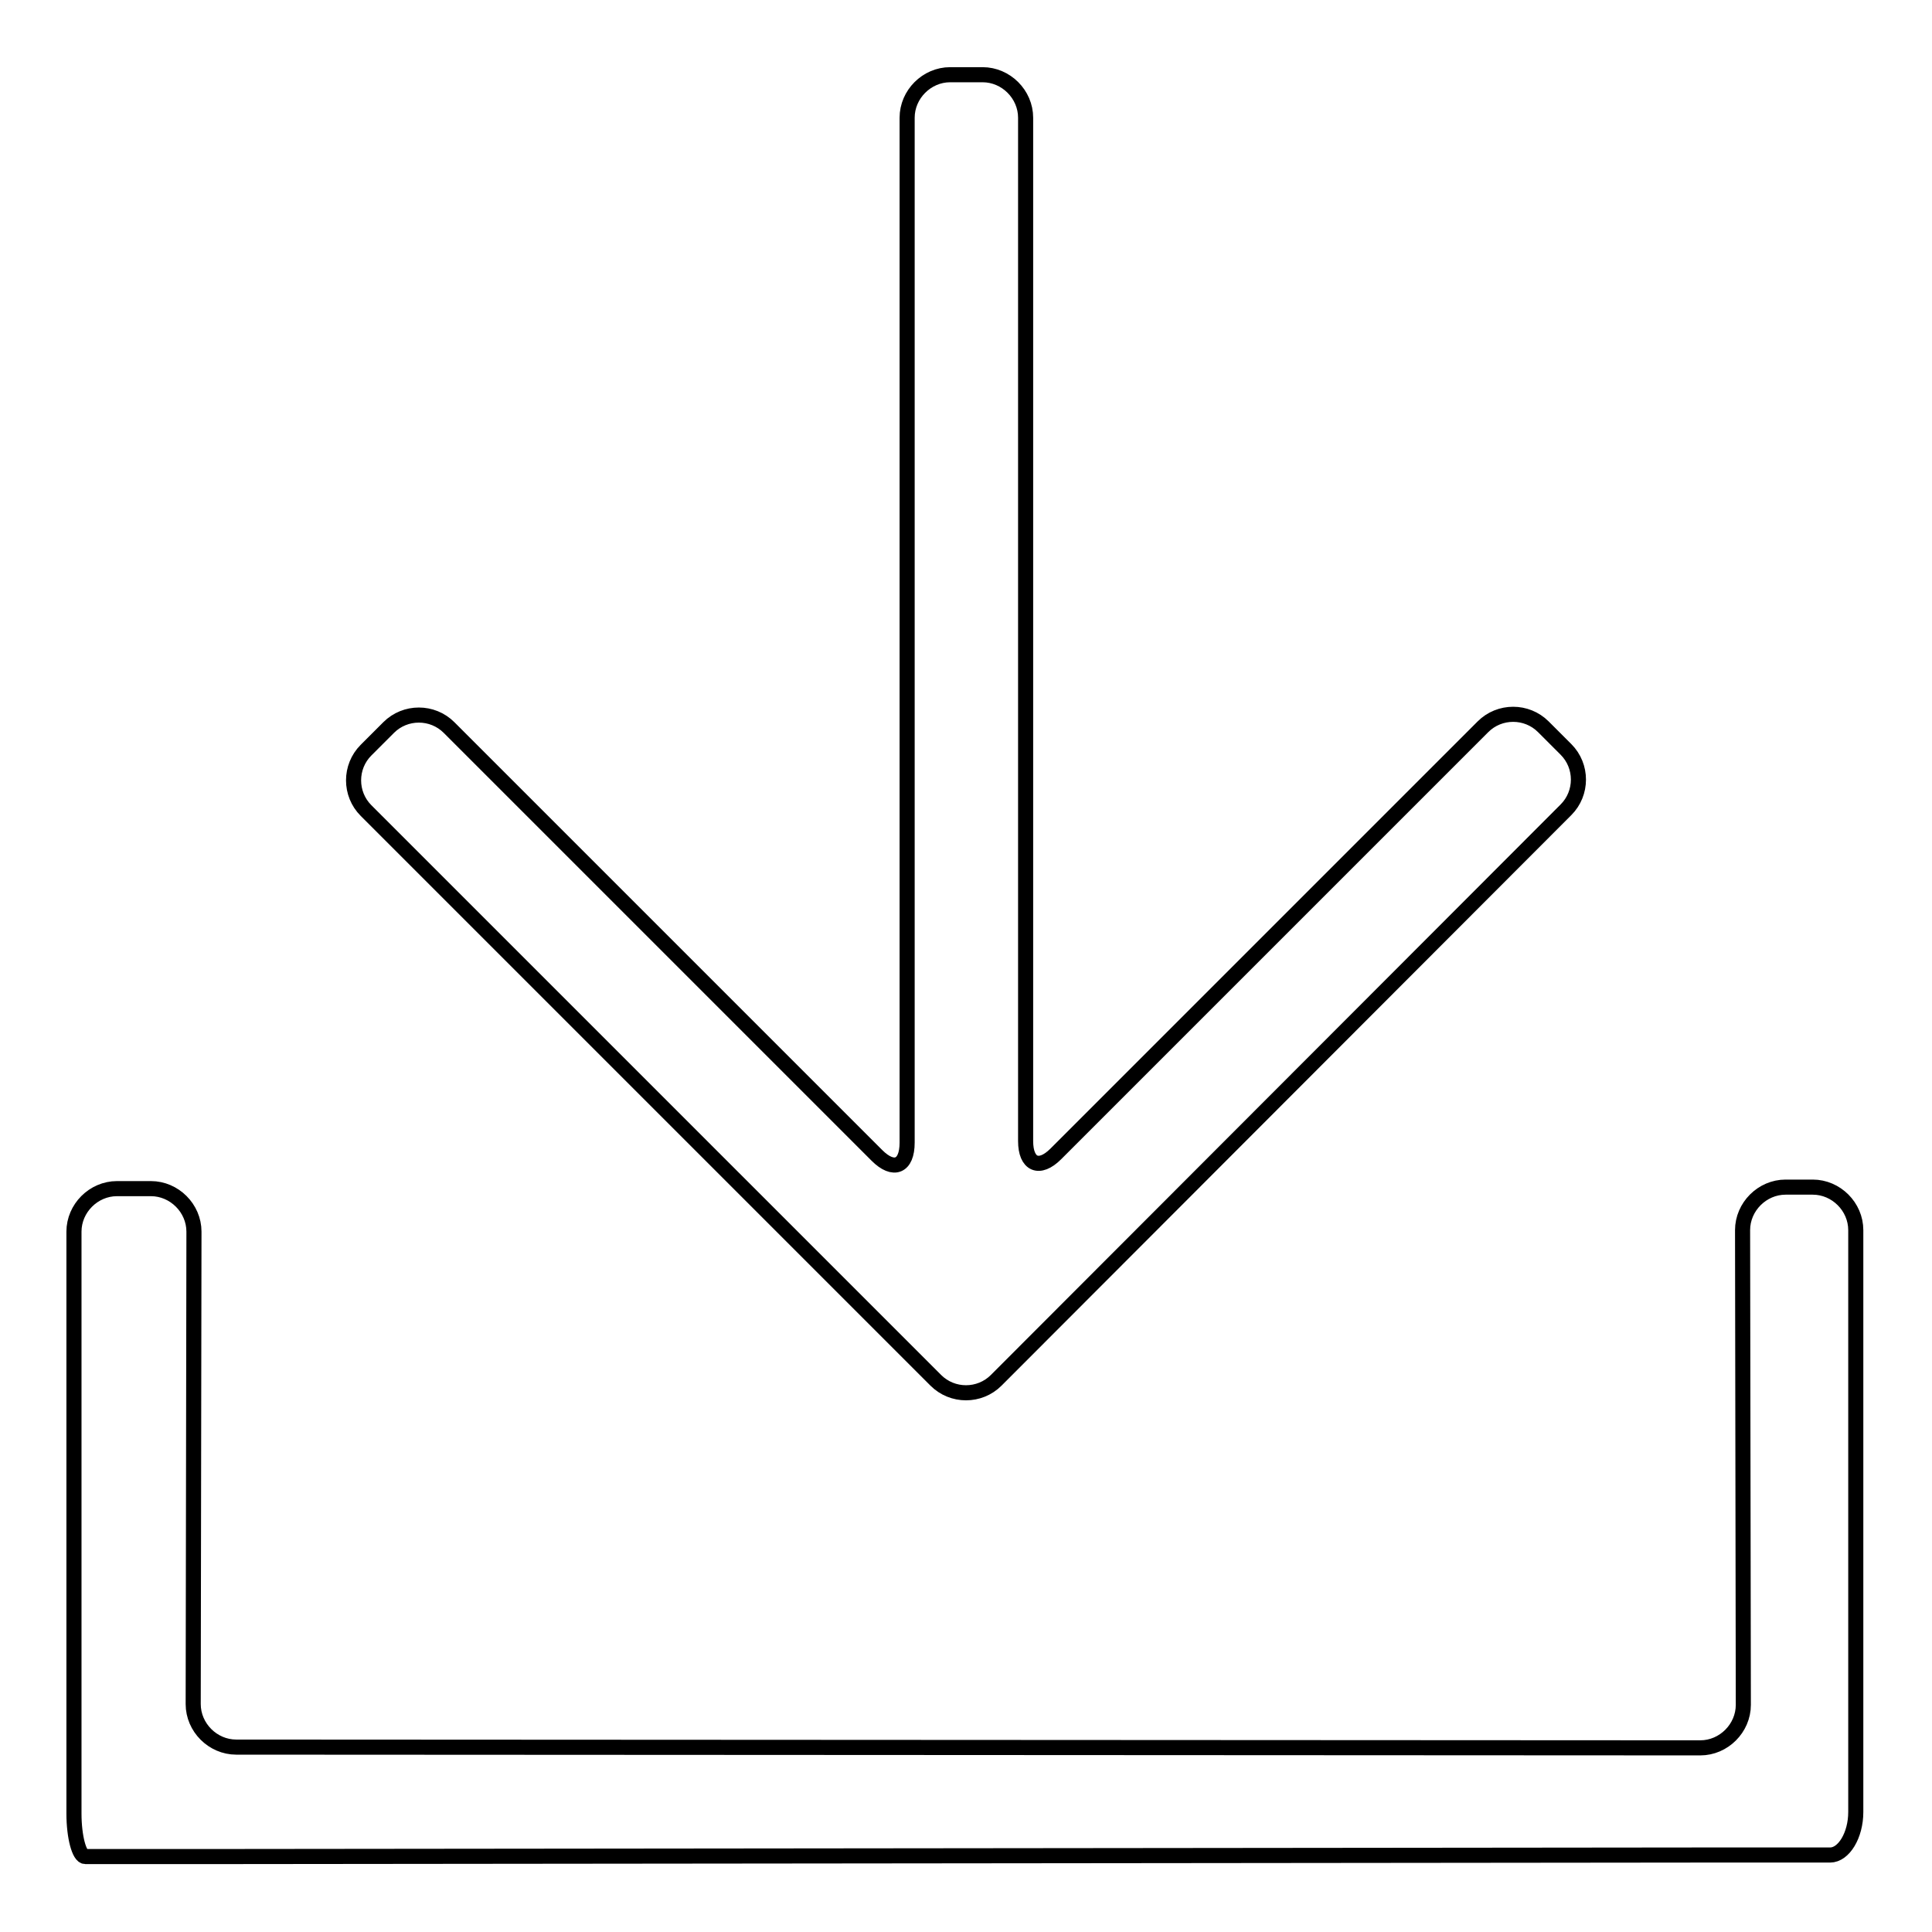
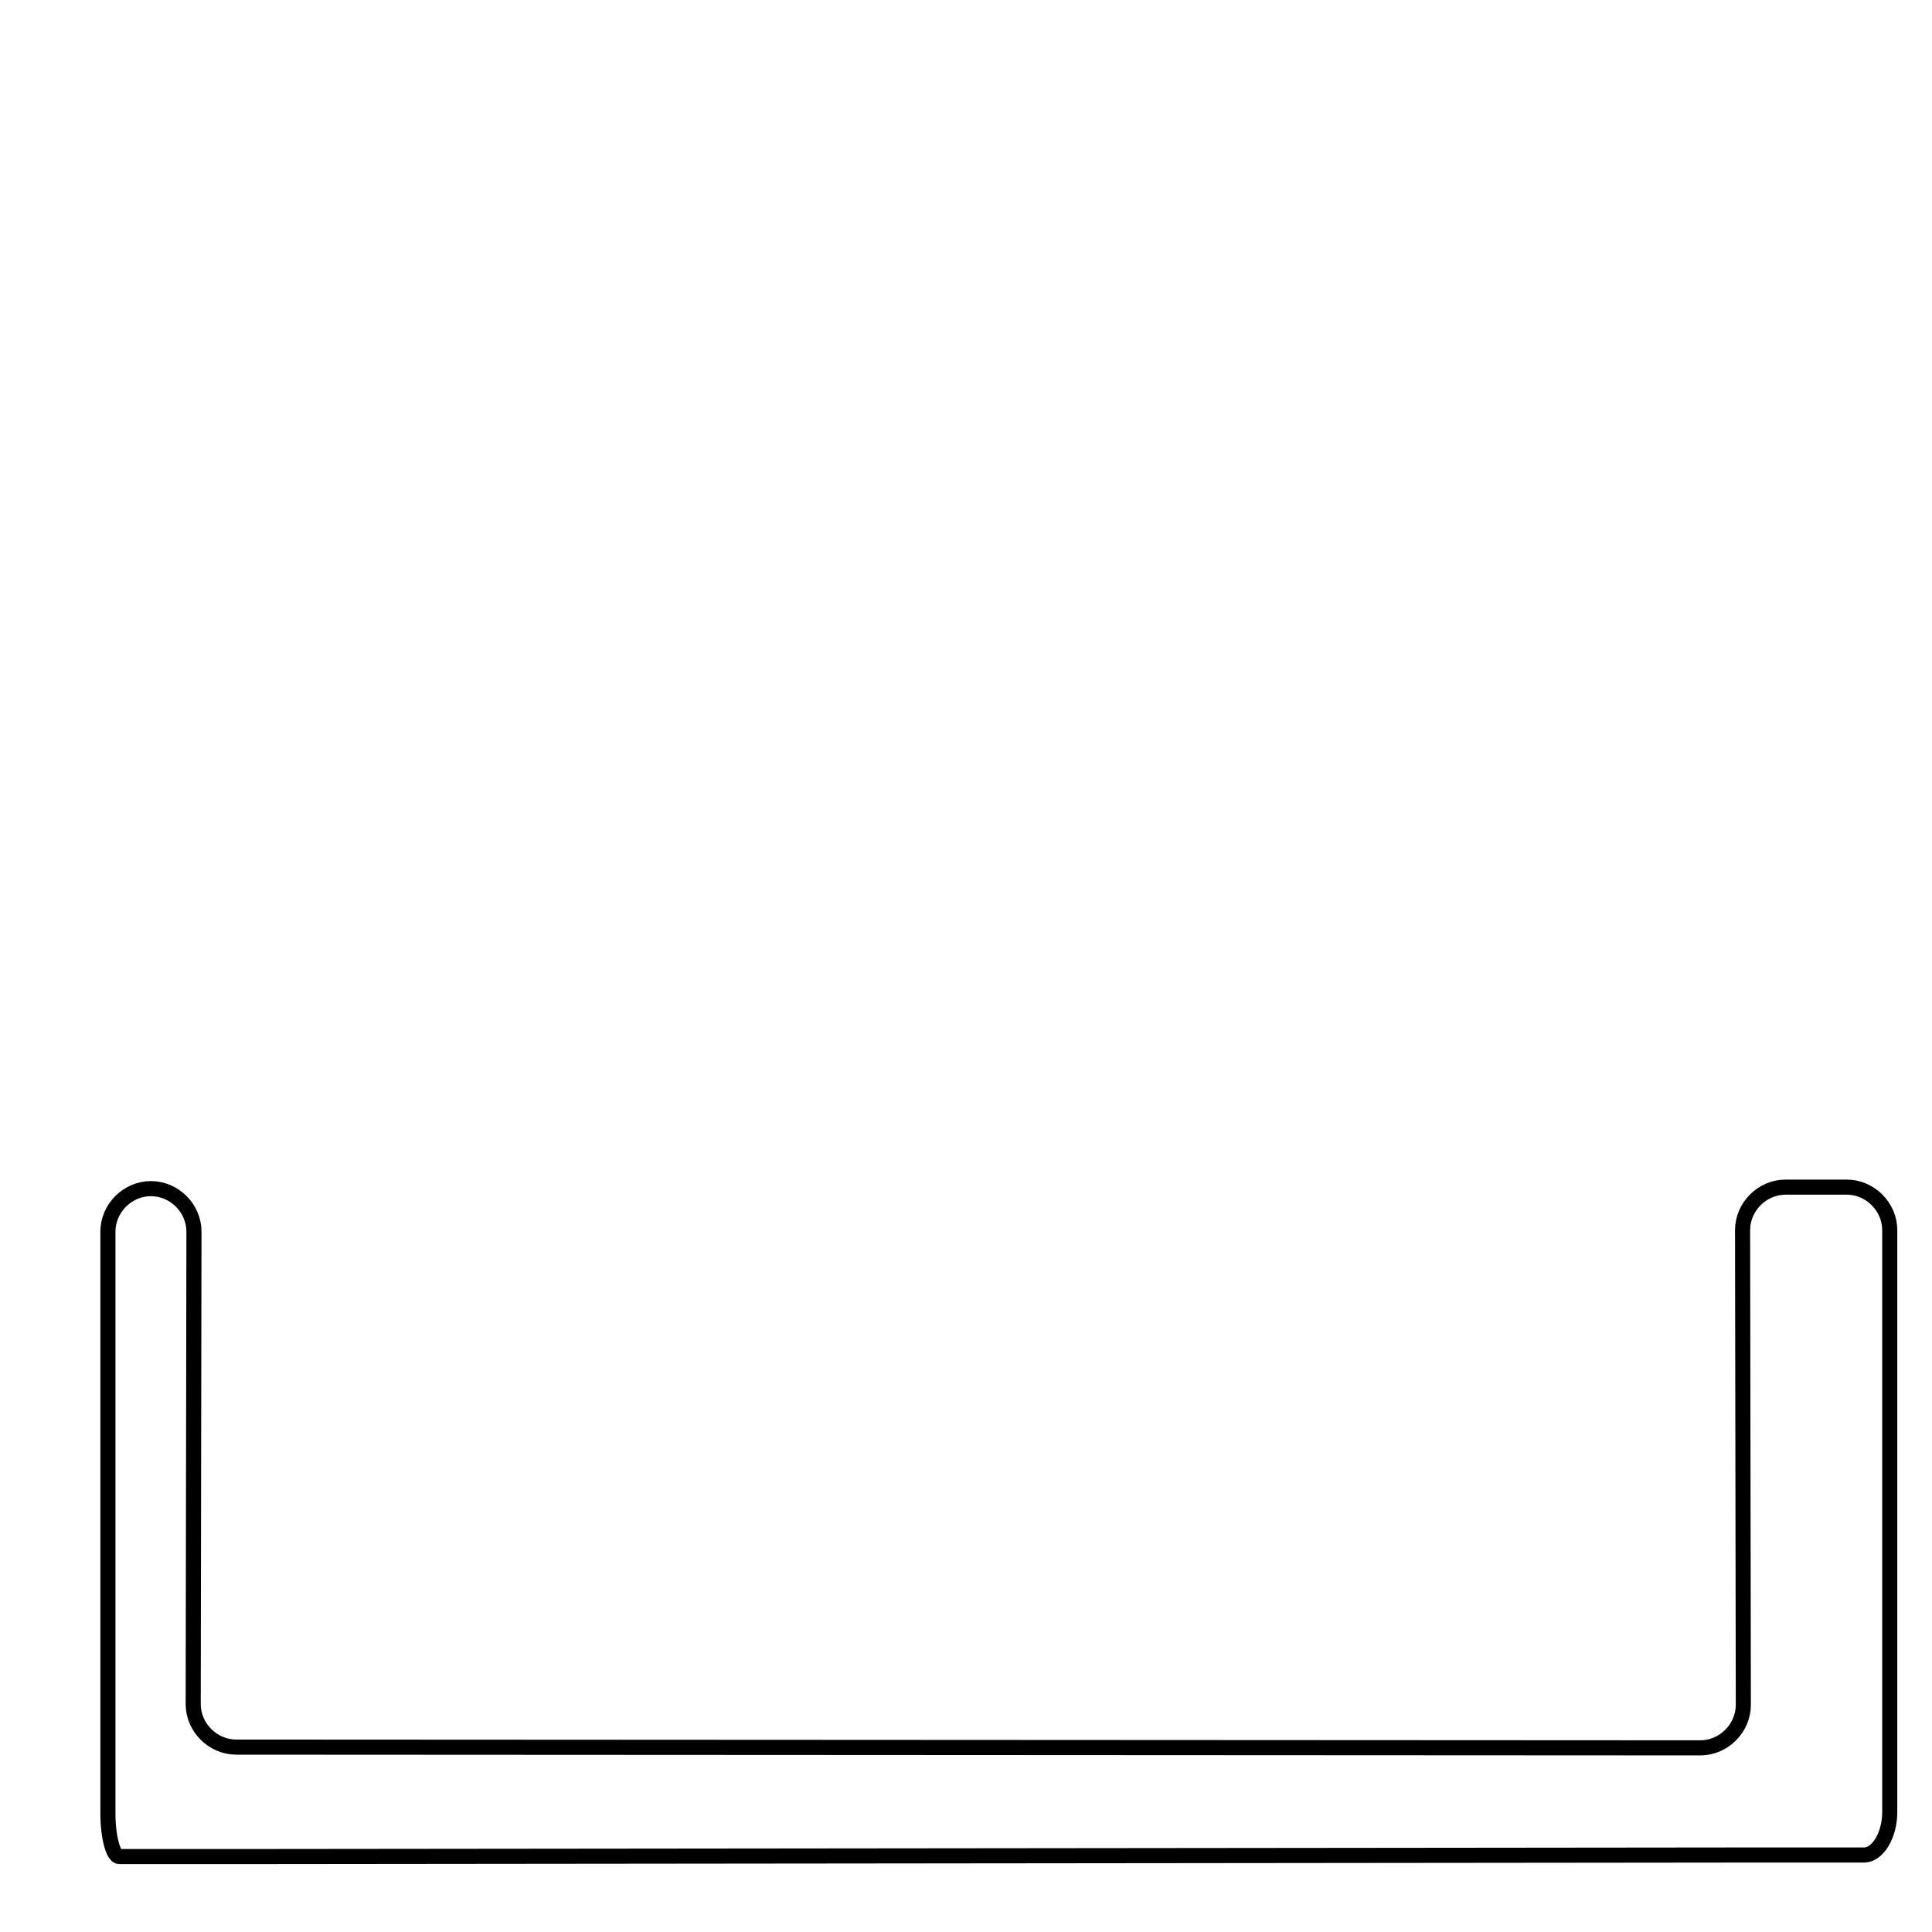
<svg xmlns="http://www.w3.org/2000/svg" version="1.1" x="0px" y="0px" viewBox="0 0 256 256" enable-background="new 0 0 256 256" xml:space="preserve">
  <g>
-     <path stroke-width="2" fill-opacity="0" stroke="#000000" d="M236.6,157.3c-3.1,0-5.7,2.6-5.7,5.7l0.1,62.9c0,3.1-2.6,5.7-5.7,5.7l-194-0.1c-3.1,0-5.7-2.6-5.7-5.7 l0.1-62.6c0-3.1-2.6-5.7-5.7-5.7h-4.5c-3.1,0-5.7,2.6-5.7,5.7v77.1c0,3.1,0.7,5.7,1.5,5.7c0.8,0,4.1,0,7.2,0h1.4 c3.1,0,8.2,0,11.4,0l193.7-0.2h17.5c1.8,0,3.4-2.6,3.4-5.7V163c0-3.1-2.6-5.7-5.7-5.7H236.6L236.6,157.3z" />
-     <path stroke-width="2" fill-opacity="0" stroke="#000000" d="M196.5,96.3c2.2-2.2,5.8-2.2,8,0l3,3c2.2,2.2,2.2,5.8,0,8L132,182.9c-2.2,2.2-5.8,2.2-8,0l-75.5-75.5 c-2.2-2.2-2.2-5.8,0-8l3-3c2.2-2.2,5.8-2.2,8,0l56.7,56.7c2.2,2.2,4,1.5,4-1.7V15.6c0-3.1,2.6-5.7,5.7-5.7h4.3 c3.1,0,5.7,2.6,5.7,5.7v135.6c0,3.1,1.8,3.9,4,1.7L196.5,96.3L196.5,96.3z" />
+     <path stroke-width="2" fill-opacity="0" stroke="#000000" d="M236.6,157.3c-3.1,0-5.7,2.6-5.7,5.7l0.1,62.9c0,3.1-2.6,5.7-5.7,5.7l-194-0.1c-3.1,0-5.7-2.6-5.7-5.7 l0.1-62.6c0-3.1-2.6-5.7-5.7-5.7c-3.1,0-5.7,2.6-5.7,5.7v77.1c0,3.1,0.7,5.7,1.5,5.7c0.8,0,4.1,0,7.2,0h1.4 c3.1,0,8.2,0,11.4,0l193.7-0.2h17.5c1.8,0,3.4-2.6,3.4-5.7V163c0-3.1-2.6-5.7-5.7-5.7H236.6L236.6,157.3z" />
  </g>
</svg>